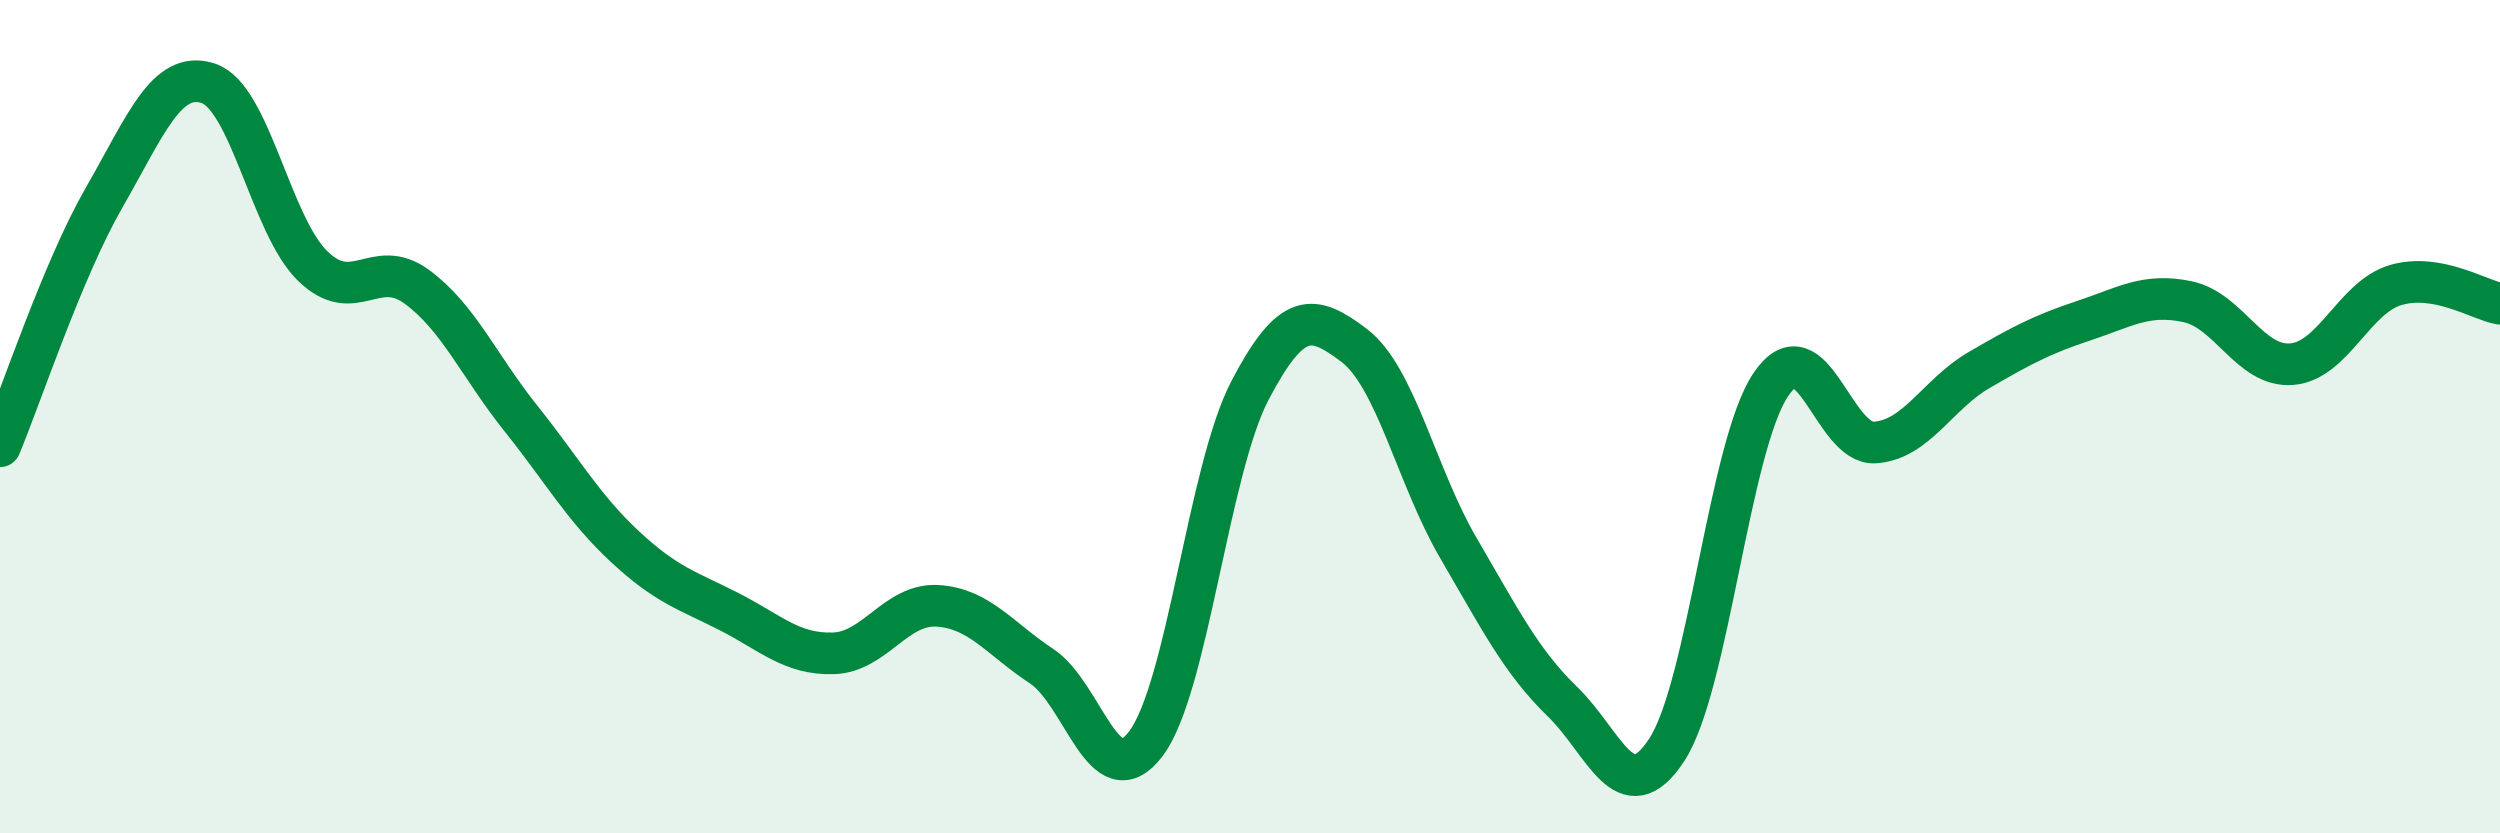
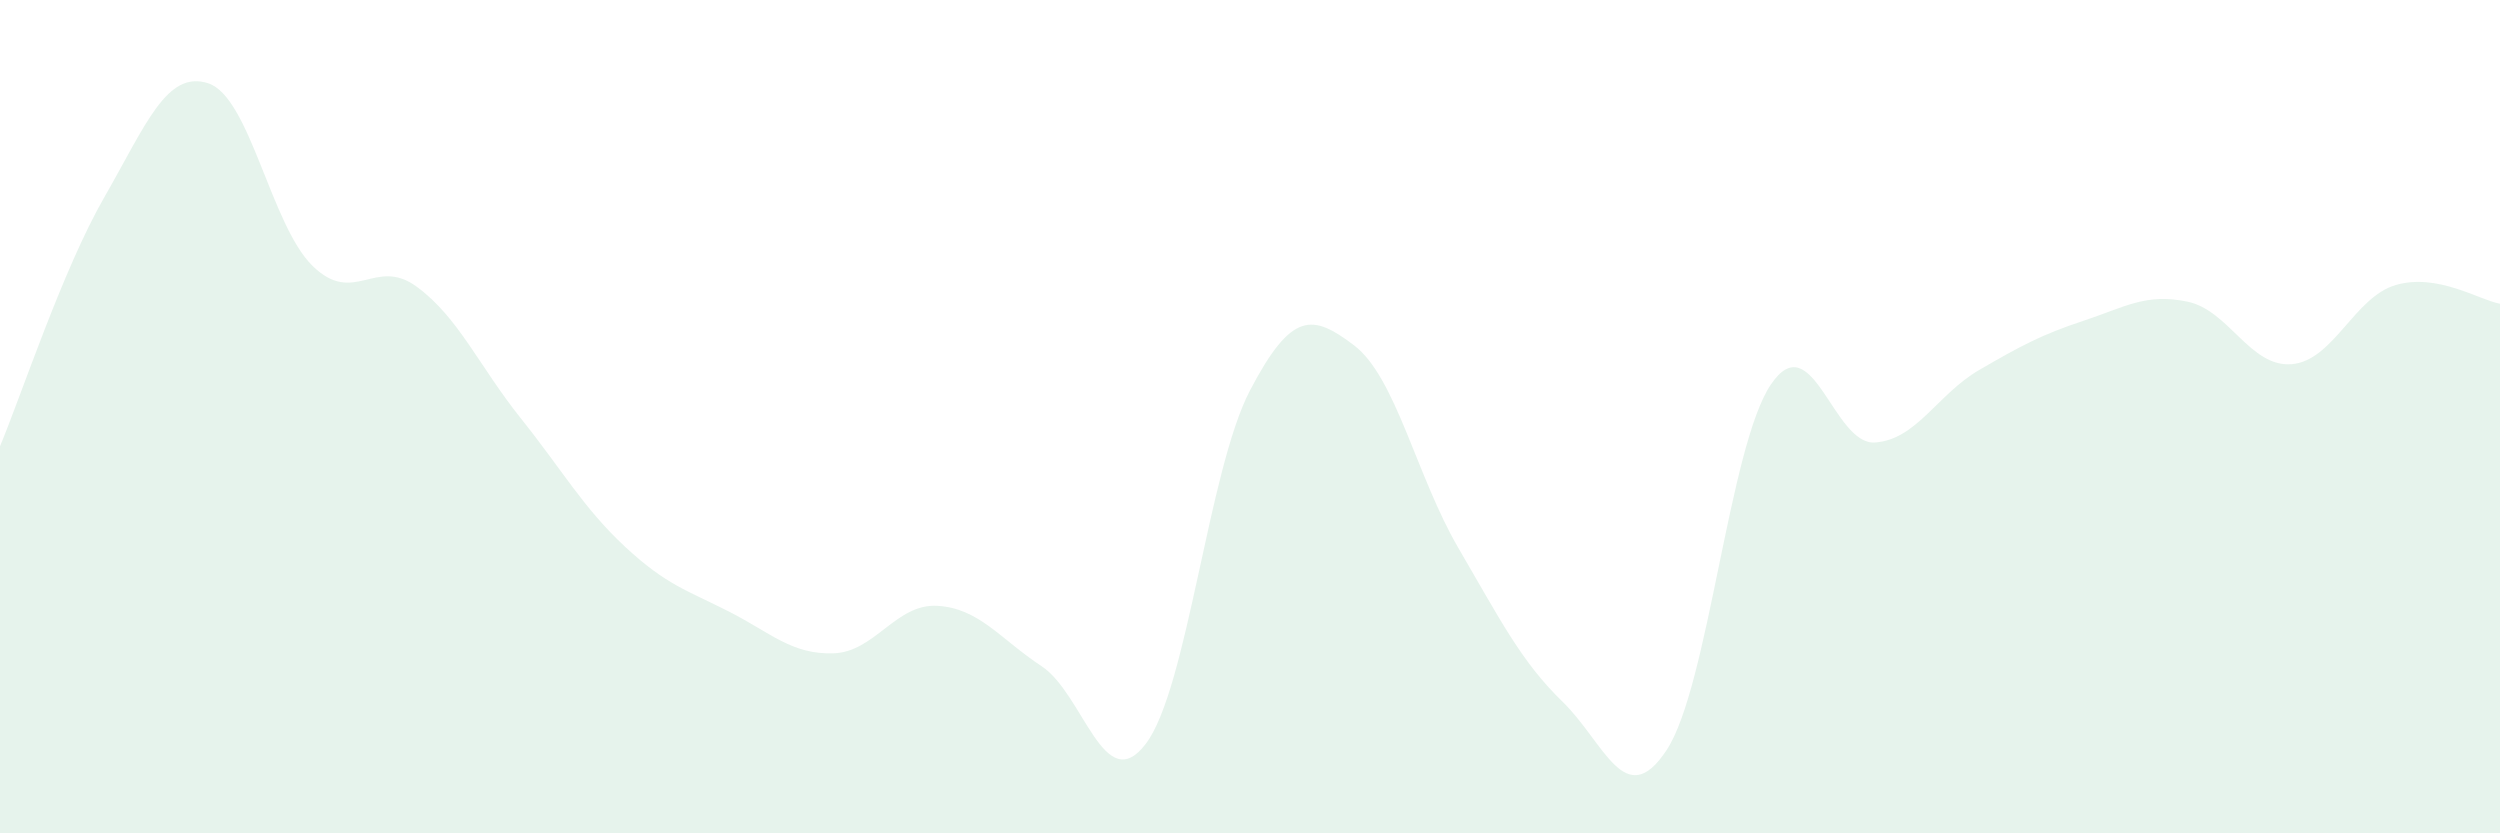
<svg xmlns="http://www.w3.org/2000/svg" width="60" height="20" viewBox="0 0 60 20">
  <path d="M 0,10.71 C 0.5,9.52 1.5,6.48 2.5,4.74 C 3.5,3 4,1.67 5,2 C 6,2.33 6.5,5.4 7.5,6.38 C 8.5,7.36 9,6.15 10,6.88 C 11,7.61 11.5,8.79 12.5,10.04 C 13.5,11.29 14,12.19 15,13.12 C 16,14.05 16.5,14.17 17.5,14.68 C 18.5,15.19 19,15.71 20,15.68 C 21,15.65 21.5,14.48 22.5,14.54 C 23.5,14.6 24,15.33 25,15.99 C 26,16.65 26.5,19.17 27.5,17.85 C 28.5,16.53 29,11.28 30,9.37 C 31,7.46 31.5,7.53 32.5,8.29 C 33.5,9.05 34,11.44 35,13.15 C 36,14.86 36.5,15.87 37.5,16.84 C 38.5,17.81 39,19.52 40,18 C 41,16.48 41.5,10.71 42.5,9.23 C 43.5,7.75 44,10.69 45,10.62 C 46,10.55 46.5,9.46 47.5,8.88 C 48.5,8.3 49,8.03 50,7.7 C 51,7.37 51.5,7.03 52.5,7.24 C 53.5,7.45 54,8.82 55,8.74 C 56,8.66 56.5,7.13 57.5,6.84 C 58.5,6.55 59.5,7.2 60,7.29L60 20L0 20Z" fill="#008740" opacity="0.1" stroke-linecap="round" stroke-linejoin="round" />
-   <path d="M 0,10.71 C 0.5,9.52 1.5,6.48 2.5,4.74 C 3.5,3 4,1.67 5,2 C 6,2.33 6.5,5.4 7.5,6.38 C 8.5,7.36 9,6.15 10,6.88 C 11,7.61 11.5,8.79 12.5,10.04 C 13.5,11.29 14,12.19 15,13.12 C 16,14.05 16.5,14.17 17.5,14.68 C 18.5,15.19 19,15.71 20,15.68 C 21,15.65 21.5,14.48 22.5,14.54 C 23.5,14.6 24,15.33 25,15.99 C 26,16.65 26.5,19.17 27.5,17.85 C 28.5,16.53 29,11.28 30,9.37 C 31,7.46 31.5,7.53 32.5,8.29 C 33.5,9.05 34,11.44 35,13.15 C 36,14.86 36.5,15.87 37.5,16.84 C 38.5,17.81 39,19.52 40,18 C 41,16.48 41.5,10.71 42.5,9.23 C 43.5,7.75 44,10.69 45,10.62 C 46,10.55 46.5,9.46 47.5,8.88 C 48.5,8.3 49,8.03 50,7.7 C 51,7.37 51.5,7.03 52.5,7.24 C 53.5,7.45 54,8.82 55,8.74 C 56,8.66 56.5,7.13 57.5,6.84 C 58.5,6.55 59.5,7.2 60,7.29" stroke="#008740" stroke-width="1" fill="none" stroke-linecap="round" stroke-linejoin="round" />
</svg>